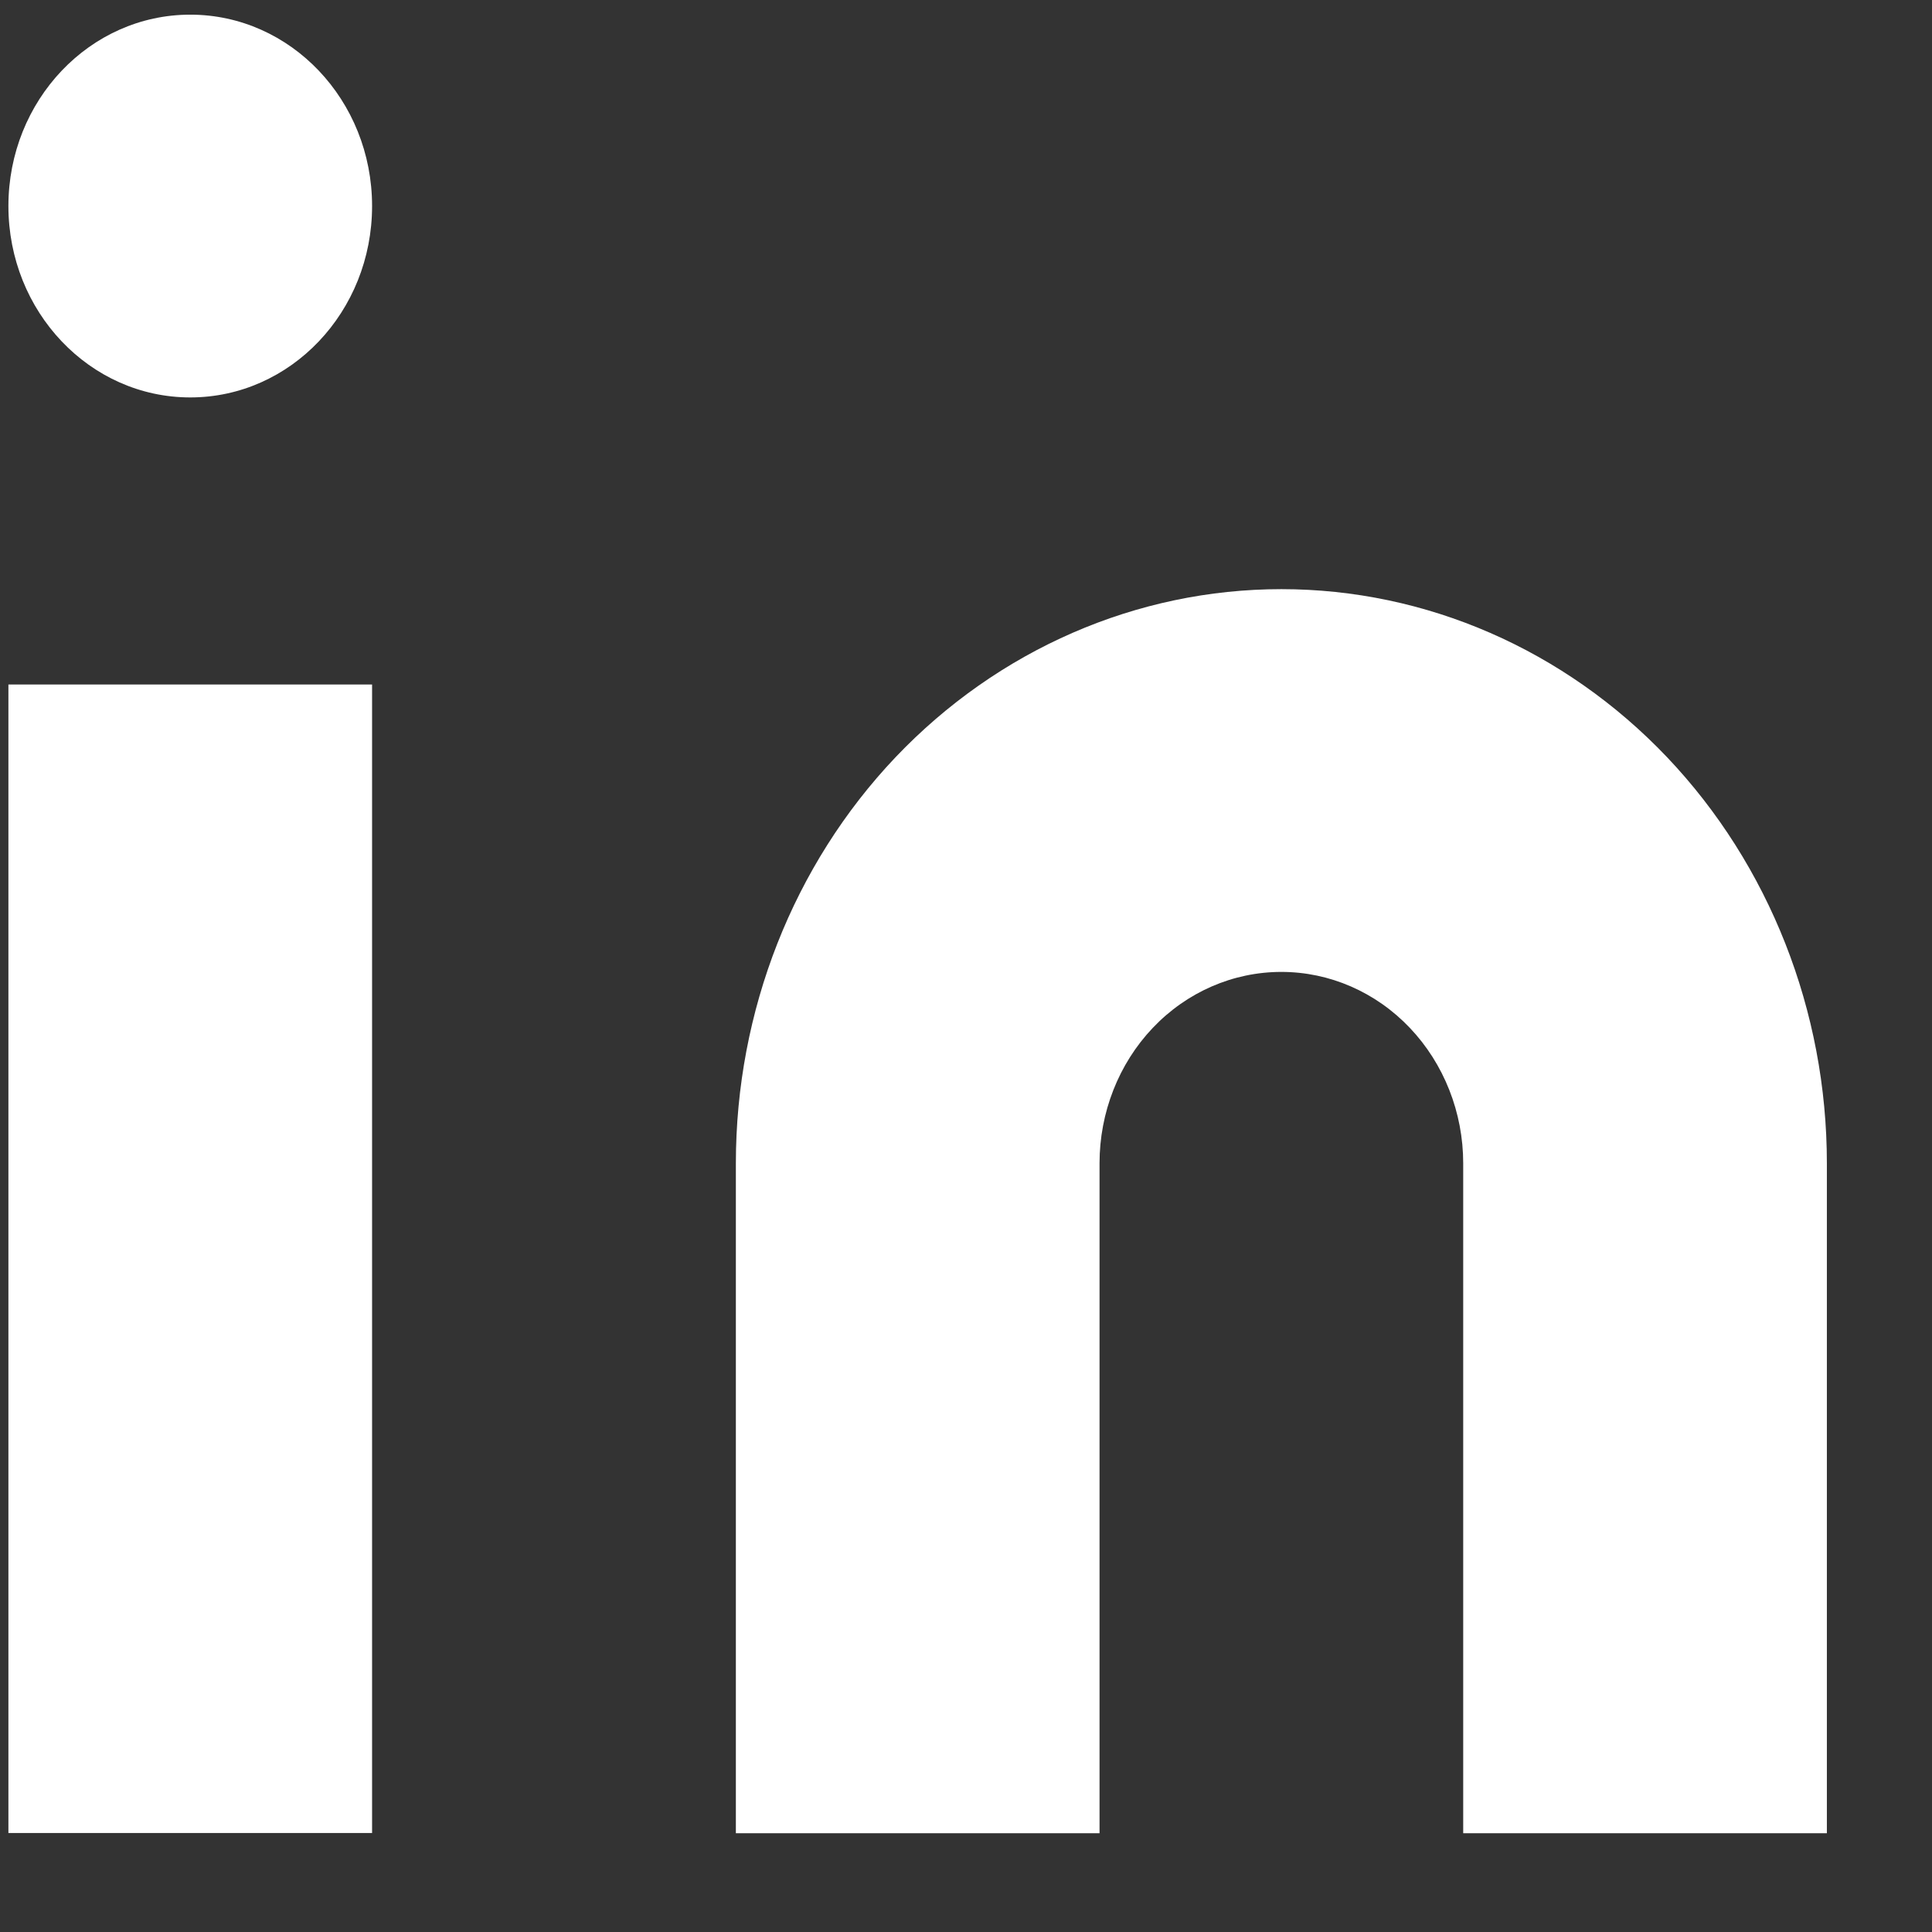
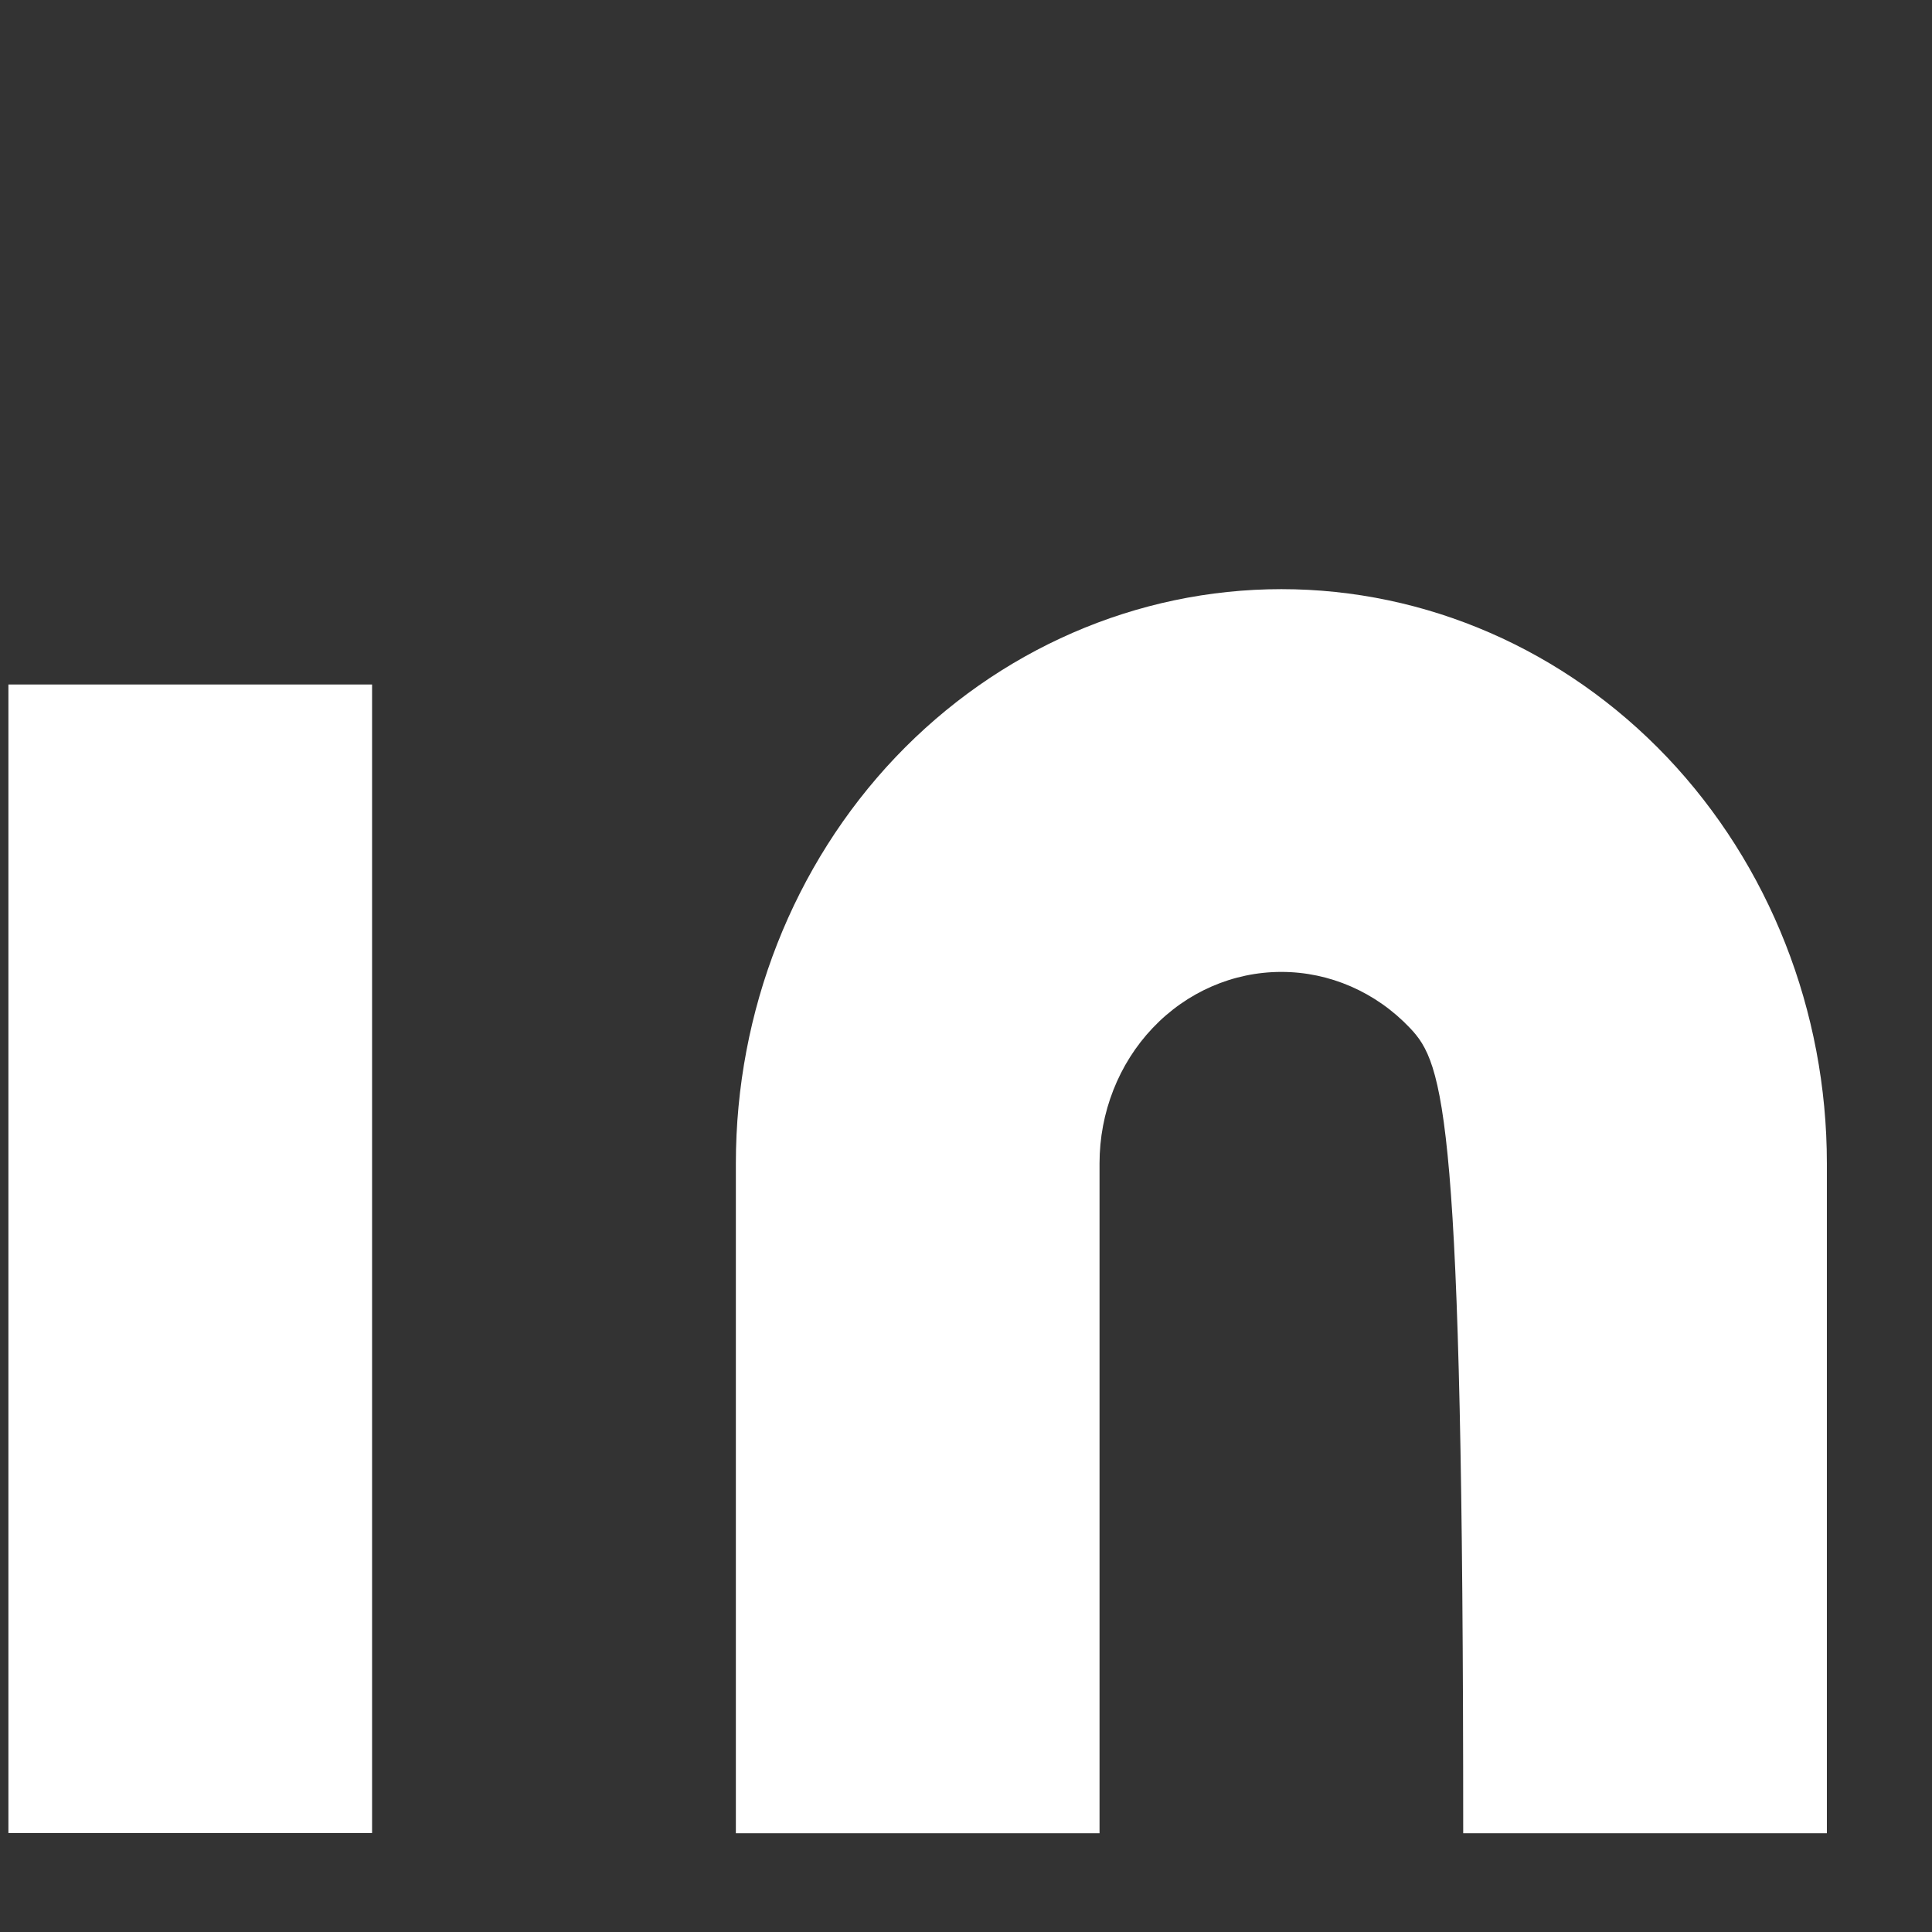
<svg xmlns="http://www.w3.org/2000/svg" width="17" height="17" viewBox="0 0 17 17" fill="none">
  <rect x="0" y="0" width="17" height="17" fill="#333333" stroke="none" />
-   <path d="M11.275 5.184C12.548 5.184 13.768 5.716 14.669 6.663C15.569 7.611 16.075 8.896 16.075 10.236V16.131H12.875V10.236C12.875 9.79 12.706 9.361 12.406 9.045C12.106 8.729 11.699 8.552 11.275 8.552C10.85 8.552 10.443 8.729 10.143 9.045C9.843 9.361 9.675 9.79 9.675 10.236V16.131H6.475V10.236C6.475 8.896 6.98 7.611 7.88 6.663C8.781 5.716 10.002 5.184 11.275 5.184Z" fill="white" />
+   <path d="M11.275 5.184C12.548 5.184 13.768 5.716 14.669 6.663C15.569 7.611 16.075 8.896 16.075 10.236V16.131H12.875C12.875 9.79 12.706 9.361 12.406 9.045C12.106 8.729 11.699 8.552 11.275 8.552C10.85 8.552 10.443 8.729 10.143 9.045C9.843 9.361 9.675 9.79 9.675 10.236V16.131H6.475V10.236C6.475 8.896 6.98 7.611 7.88 6.663C8.781 5.716 10.002 5.184 11.275 5.184Z" fill="white" />
  <path d="M3.274 6.023H0.074V16.129H3.274V6.023Z" fill="white" />
-   <path d="M1.674 3.497C2.558 3.497 3.274 2.743 3.274 1.813C3.274 0.883 2.558 0.129 1.674 0.129C0.791 0.129 0.074 0.883 0.074 1.813C0.074 2.743 0.791 3.497 1.674 3.497Z" fill="white" />
</svg>